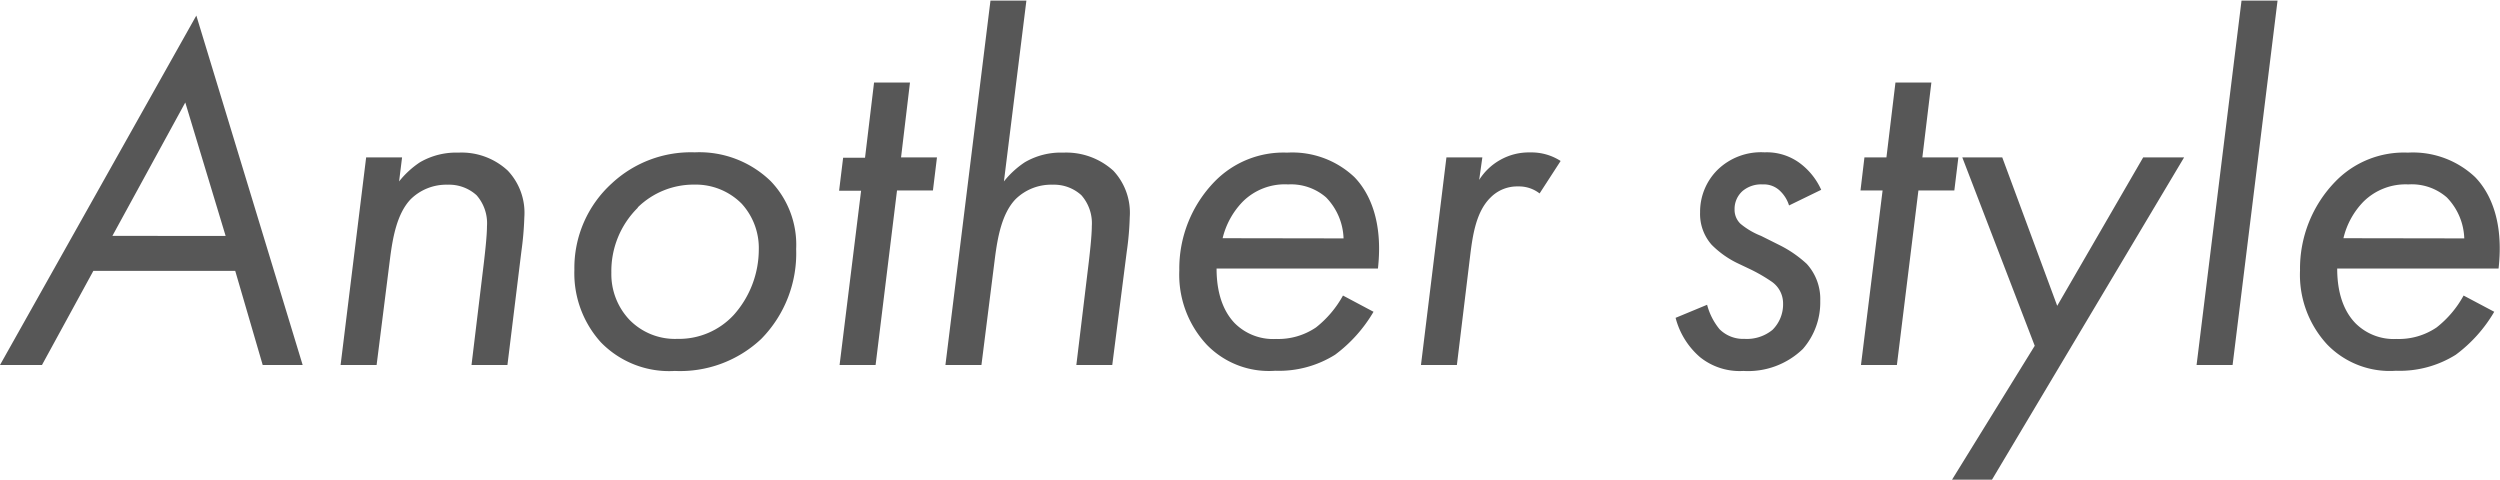
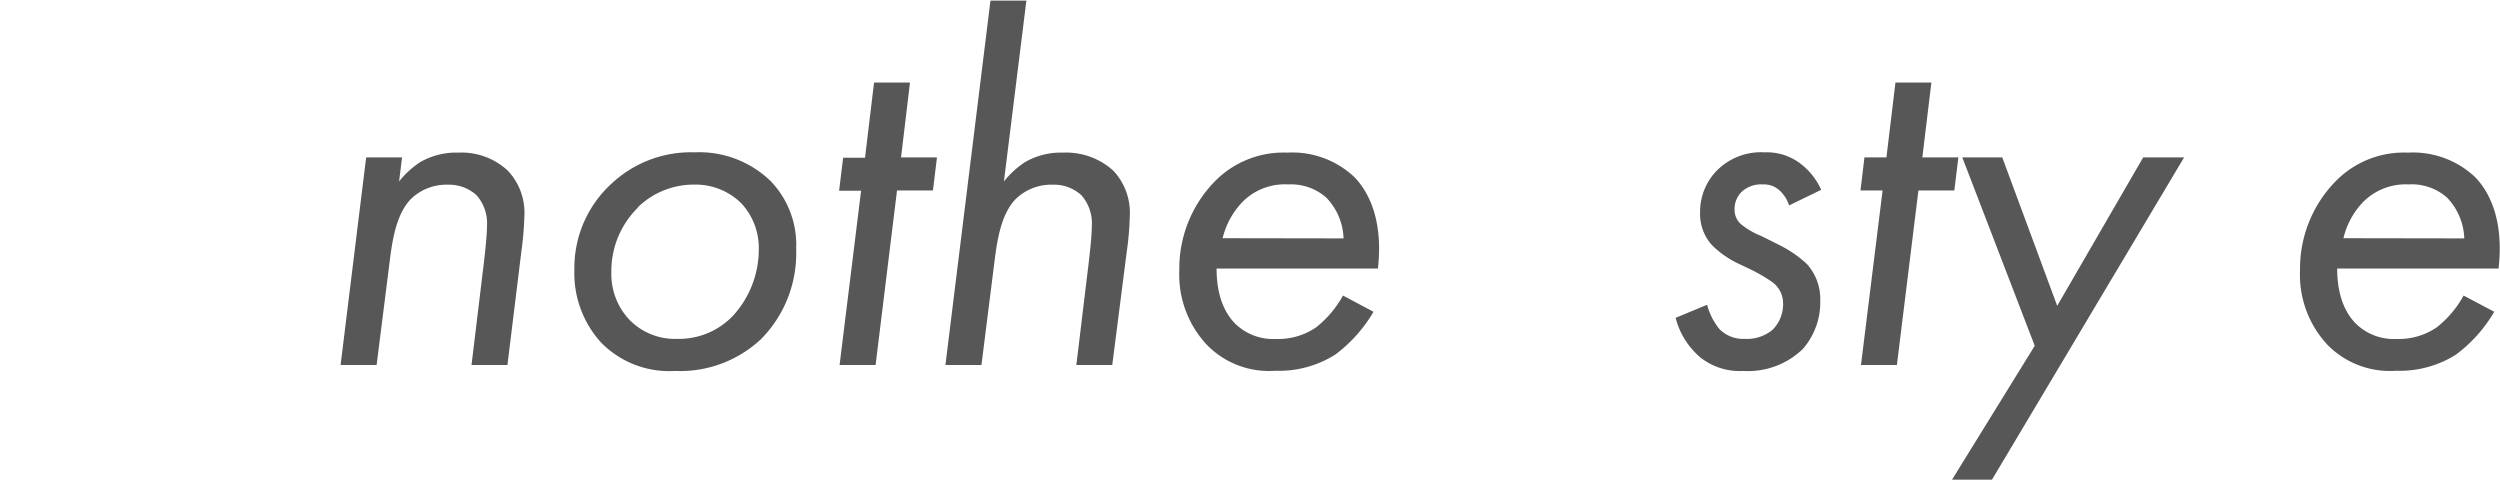
<svg xmlns="http://www.w3.org/2000/svg" viewBox="0 0 260.28 50">
  <defs>
    <style>.cls-1{fill:#575757;}.cls-2{fill:none;}</style>
  </defs>
  <g id="レイヤー_2" data-name="レイヤー 2">
    <g id="スライダー">
-       <path class="cls-1" d="M24.49,28.2H9.72L4.37,38H0L20.44,1.62,31.51,38H27.35Zm-1-3.64L19.29,10.67,11.7,24.56Z" />
      <path class="cls-1" d="M38.12,16.39h3.74l-.31,2.5a9.36,9.36,0,0,1,2.18-2,7.5,7.5,0,0,1,4-1,7.06,7.06,0,0,1,5.14,1.88,6.39,6.39,0,0,1,1.72,4.83,32.9,32.9,0,0,1-.31,3.59L52.83,38H49.09l1.3-10.76c.1-.88.31-2.7.31-3.69a4.41,4.41,0,0,0-1.09-3.23,4.26,4.26,0,0,0-3-1.09,5.28,5.28,0,0,0-3.85,1.51c-1.45,1.51-1.87,4.06-2.13,6L39.21,38H35.46Z" />
      <path class="cls-1" d="M62.55,35.63a10.71,10.71,0,0,1-2.75-7.54,11.88,11.88,0,0,1,3.9-9,12.08,12.08,0,0,1,8.63-3.23,10.67,10.67,0,0,1,7.91,3,9.56,9.56,0,0,1,2.65,7.07,12.7,12.7,0,0,1-3.64,9.36,12.32,12.32,0,0,1-9,3.33A9.91,9.91,0,0,1,62.55,35.63Zm3.85-14a9.26,9.26,0,0,0-2.75,6.76,6.91,6.91,0,0,0,1.87,4.89,6.61,6.61,0,0,0,5,2,7.76,7.76,0,0,0,5.88-2.5A10.25,10.25,0,0,0,79,26a6.85,6.85,0,0,0-1.77-4.78,6.73,6.73,0,0,0-4.94-2A8.32,8.32,0,0,0,66.4,21.59Z" />
      <path class="cls-1" d="M93.39,19.83,91.16,38H87.41l2.24-18.14H87.36l.42-3.44h2.28L91,8.59h3.74l-.93,7.8h3.74l-.42,3.44Z" />
      <path class="cls-1" d="M103.12.06h3.74l-2.34,18.83a9.36,9.36,0,0,1,2.18-2,7.43,7.43,0,0,1,4-1,7.3,7.3,0,0,1,5.21,1.88,6.41,6.41,0,0,1,1.71,4.83,30.58,30.58,0,0,1-.31,3.59L115.8,38h-3.74l1.3-10.76c.1-.88.31-2.7.31-3.69a4.41,4.41,0,0,0-1.09-3.23,4.23,4.23,0,0,0-3-1.09,5.28,5.28,0,0,0-3.85,1.51c-1.45,1.51-1.87,4.06-2.13,6L102.18,38H98.43Z" />
      <path class="cls-1" d="M143,32.46a15,15,0,0,1-4,4.47,11,11,0,0,1-6.24,1.67,9,9,0,0,1-7.12-2.71,10.68,10.68,0,0,1-2.86-7.74,13,13,0,0,1,3.69-9.26,10,10,0,0,1,7.54-3,9.41,9.41,0,0,1,7,2.55c1.56,1.61,3,4.58,2.45,9.52h-16.8c0,3.07,1,4.78,1.92,5.72a5.66,5.66,0,0,0,4.27,1.61,7,7,0,0,0,4.16-1.2,10.91,10.91,0,0,0,2.81-3.32Zm-3.12-7.64a6.4,6.4,0,0,0-1.82-4.27,5.58,5.58,0,0,0-3.95-1.35A6.2,6.2,0,0,0,129.38,21a8.23,8.23,0,0,0-2.09,3.8Z" />
-       <path class="cls-1" d="M150.59,16.39h3.74L154,18.73a6.13,6.13,0,0,1,2.19-2.08,6.06,6.06,0,0,1,3.12-.78,5.59,5.59,0,0,1,3.17.89l-2.19,3.38a3.49,3.49,0,0,0-2.23-.73,3.88,3.88,0,0,0-2.86,1.14c-1.51,1.46-1.87,3.9-2.13,6L151.68,38h-3.74Z" />
      <path class="cls-1" d="M186.26,21.39a3.51,3.51,0,0,0-.88-1.46,2.42,2.42,0,0,0-1.87-.73,3,3,0,0,0-2.08.68,2.49,2.49,0,0,0-.84,1.92,2,2,0,0,0,.63,1.51,7.82,7.82,0,0,0,2.13,1.25l2,1a12.1,12.1,0,0,1,2.76,1.92,5.43,5.43,0,0,1,1.4,3.85,7.37,7.37,0,0,1-1.81,5,8.2,8.2,0,0,1-6.19,2.29A6.59,6.59,0,0,1,177,37.19a8.06,8.06,0,0,1-2.55-4.1l3.28-1.36a6.65,6.65,0,0,0,1.3,2.55,3.48,3.48,0,0,0,2.6,1,4.2,4.2,0,0,0,2.91-.94,3.74,3.74,0,0,0,1.1-2.75,2.74,2.74,0,0,0-1.15-2.24,17,17,0,0,0-2.23-1.3l-1.2-.57a9.78,9.78,0,0,1-2.86-2,4.84,4.84,0,0,1-1.2-3.38,6.15,6.15,0,0,1,1.82-4.42,6.48,6.48,0,0,1,4.89-1.82,5.79,5.79,0,0,1,3.9,1.3,7.1,7.1,0,0,1,2,2.6Z" />
      <path class="cls-1" d="M199.73,19.83,197.49,38h-3.74L196,19.83H193.7l.41-3.44h2.29l.94-7.8h3.74l-.94,7.8h3.75l-.42,3.44Z" />
      <path class="cls-1" d="M211.84,36,204.3,16.39h4.16l5.72,15.45,8.95-15.45h4.26l-20,33.55h-4.16Z" />
-       <path class="cls-1" d="M237.12.06,232.44,38h-3.75L233.37.06Z" />
      <path class="cls-1" d="M259.68,32.46a14.94,14.94,0,0,1-4,4.47,11,11,0,0,1-6.24,1.67,9.07,9.07,0,0,1-7.13-2.71,10.68,10.68,0,0,1-2.85-7.74,13,13,0,0,1,3.69-9.26,9.93,9.93,0,0,1,7.54-3,9.43,9.43,0,0,1,7,2.55c1.56,1.61,3,4.58,2.44,9.52h-16.8c0,3.07,1,4.78,1.93,5.72a5.64,5.64,0,0,0,4.26,1.61,7,7,0,0,0,4.16-1.2,10.78,10.78,0,0,0,2.81-3.32Zm-3.12-7.64a6.4,6.4,0,0,0-1.82-4.27,5.55,5.55,0,0,0-4-1.35A6.23,6.23,0,0,0,246.06,21a8.13,8.13,0,0,0-2.08,3.8Z" />
-       <rect class="cls-2" width="260.28" height="50" />
    </g>
  </g>
</svg>